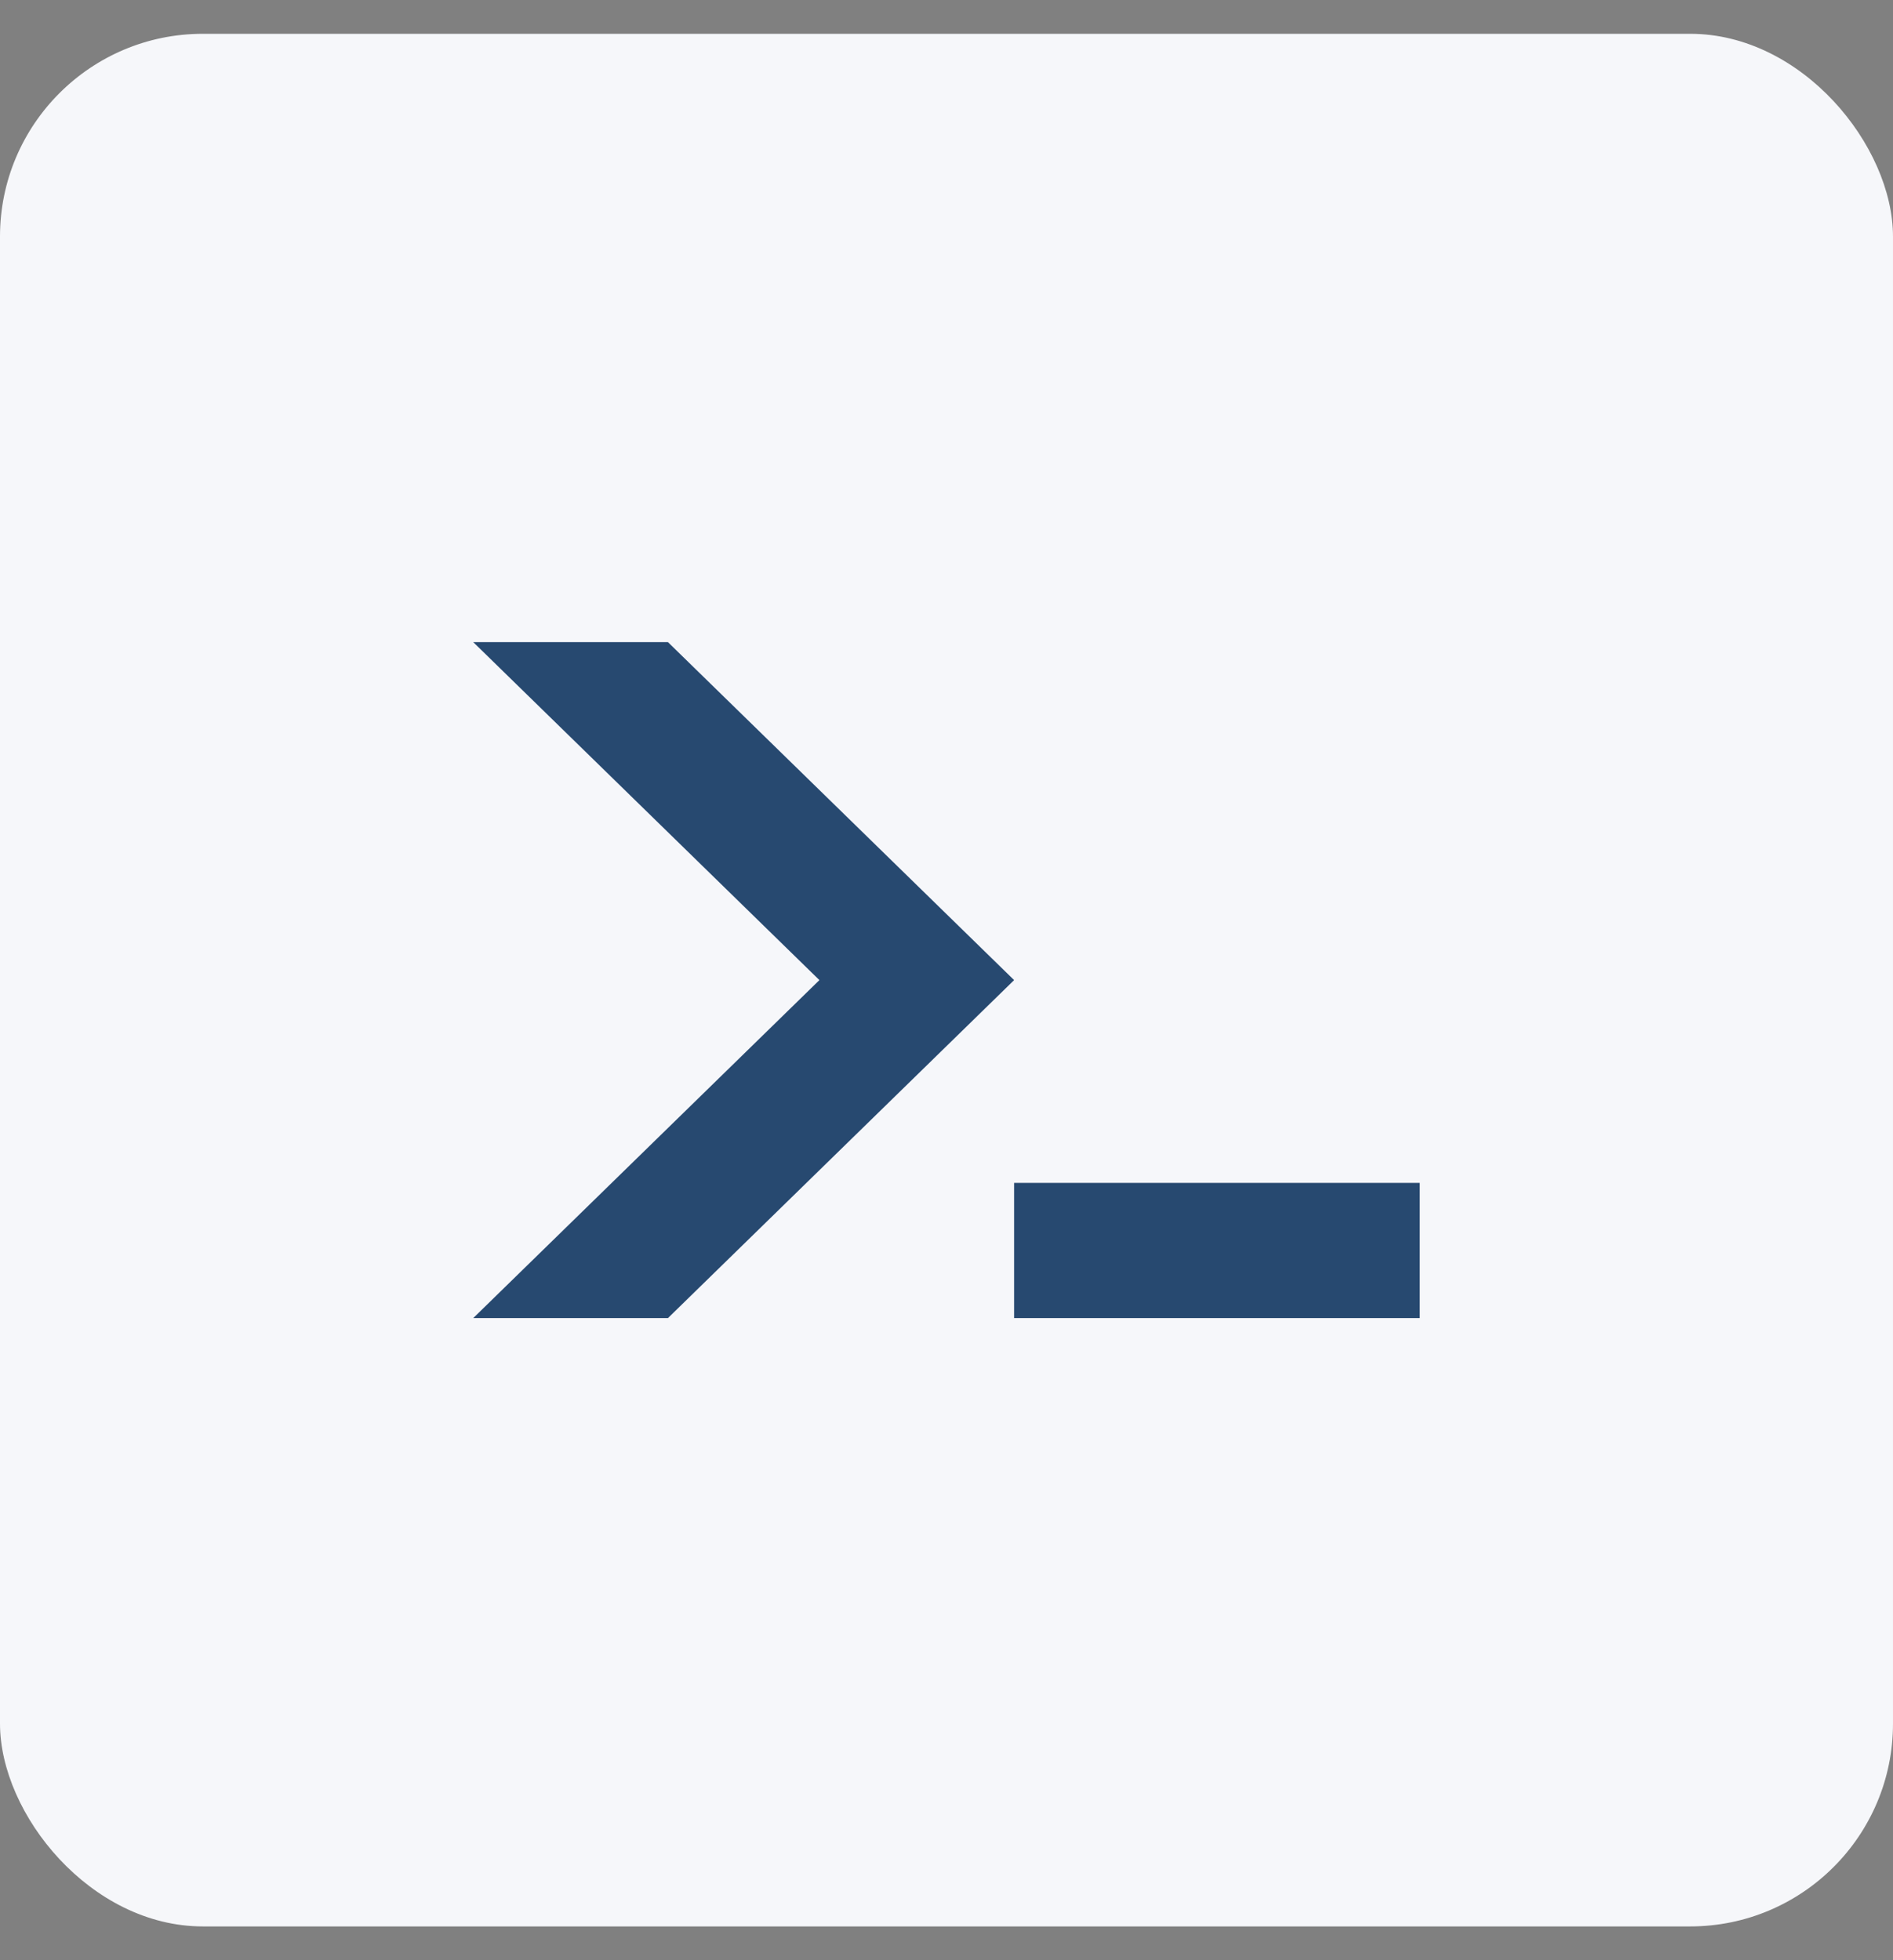
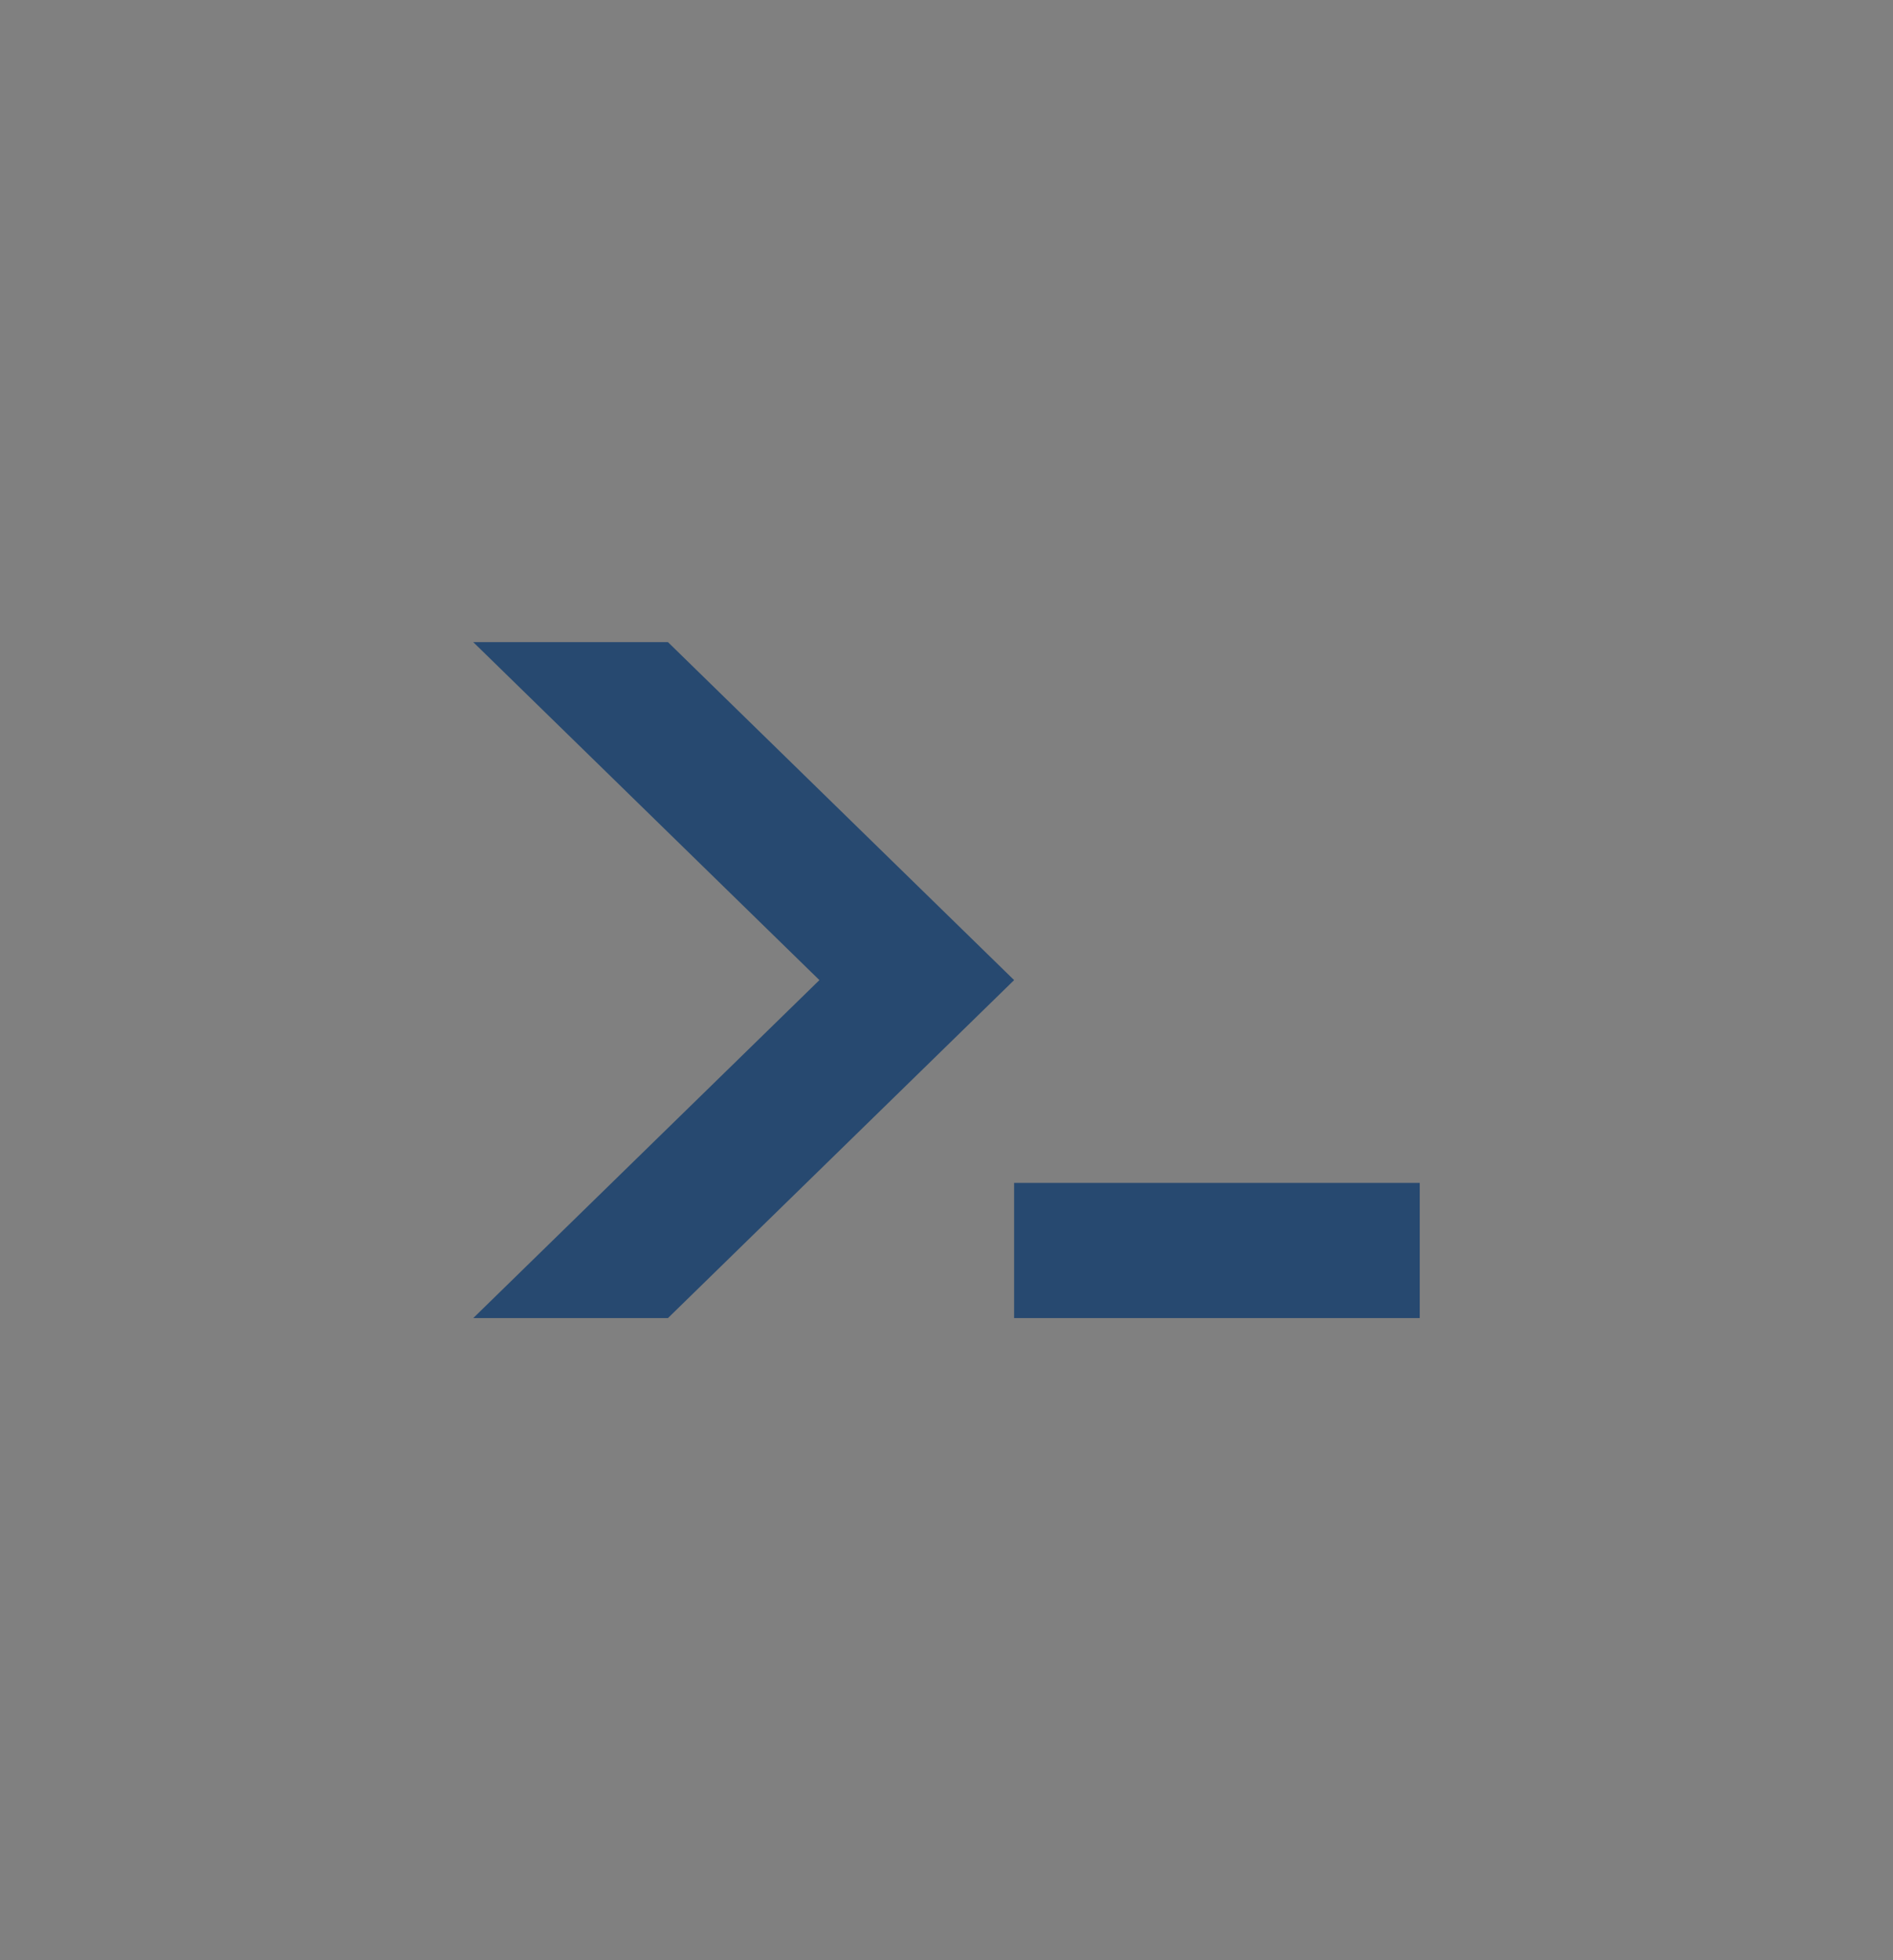
<svg xmlns="http://www.w3.org/2000/svg" width="28" height="29" viewBox="0 0 28 29" fill="none">
  <rect x="0" y="0" width="28" height="29" fill="#808080" stroke="none" />
-   <rect y="0.5" width="28" height="28" rx="3" fill="#F6F7FA" />
  <rect x="15" y="17.5" width="6" height="2" fill="#274970" />
  <path d="M15 14.5L9.88 9.5H7L12.12 14.5L7 19.5H9.88L15 14.5Z" fill="#274970" />
</svg>